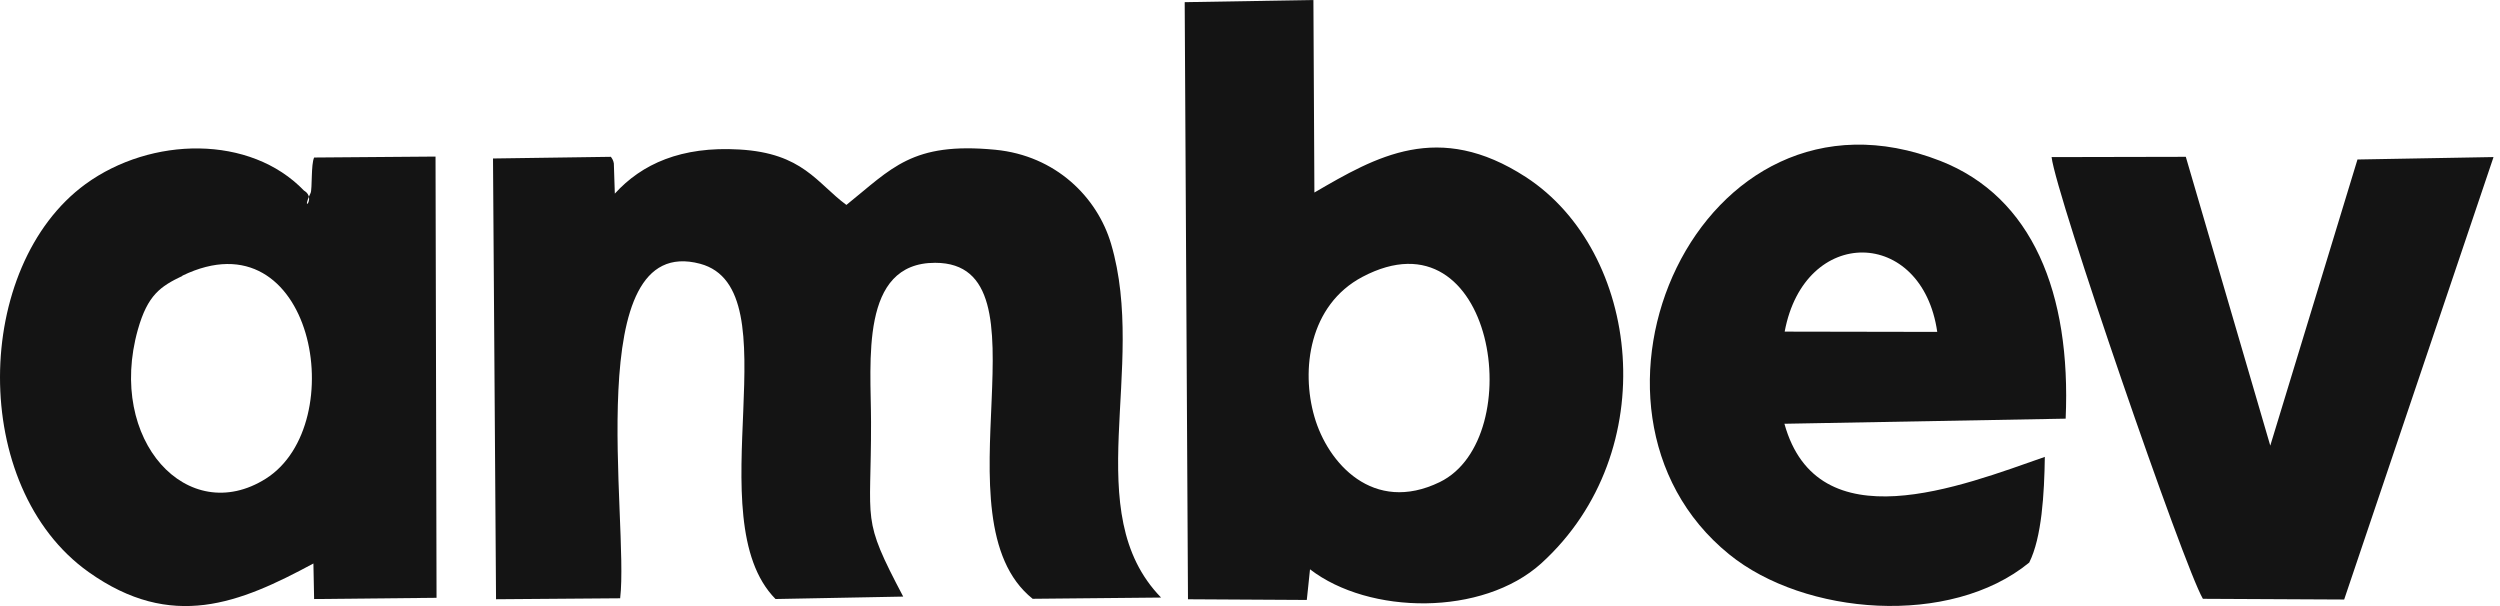
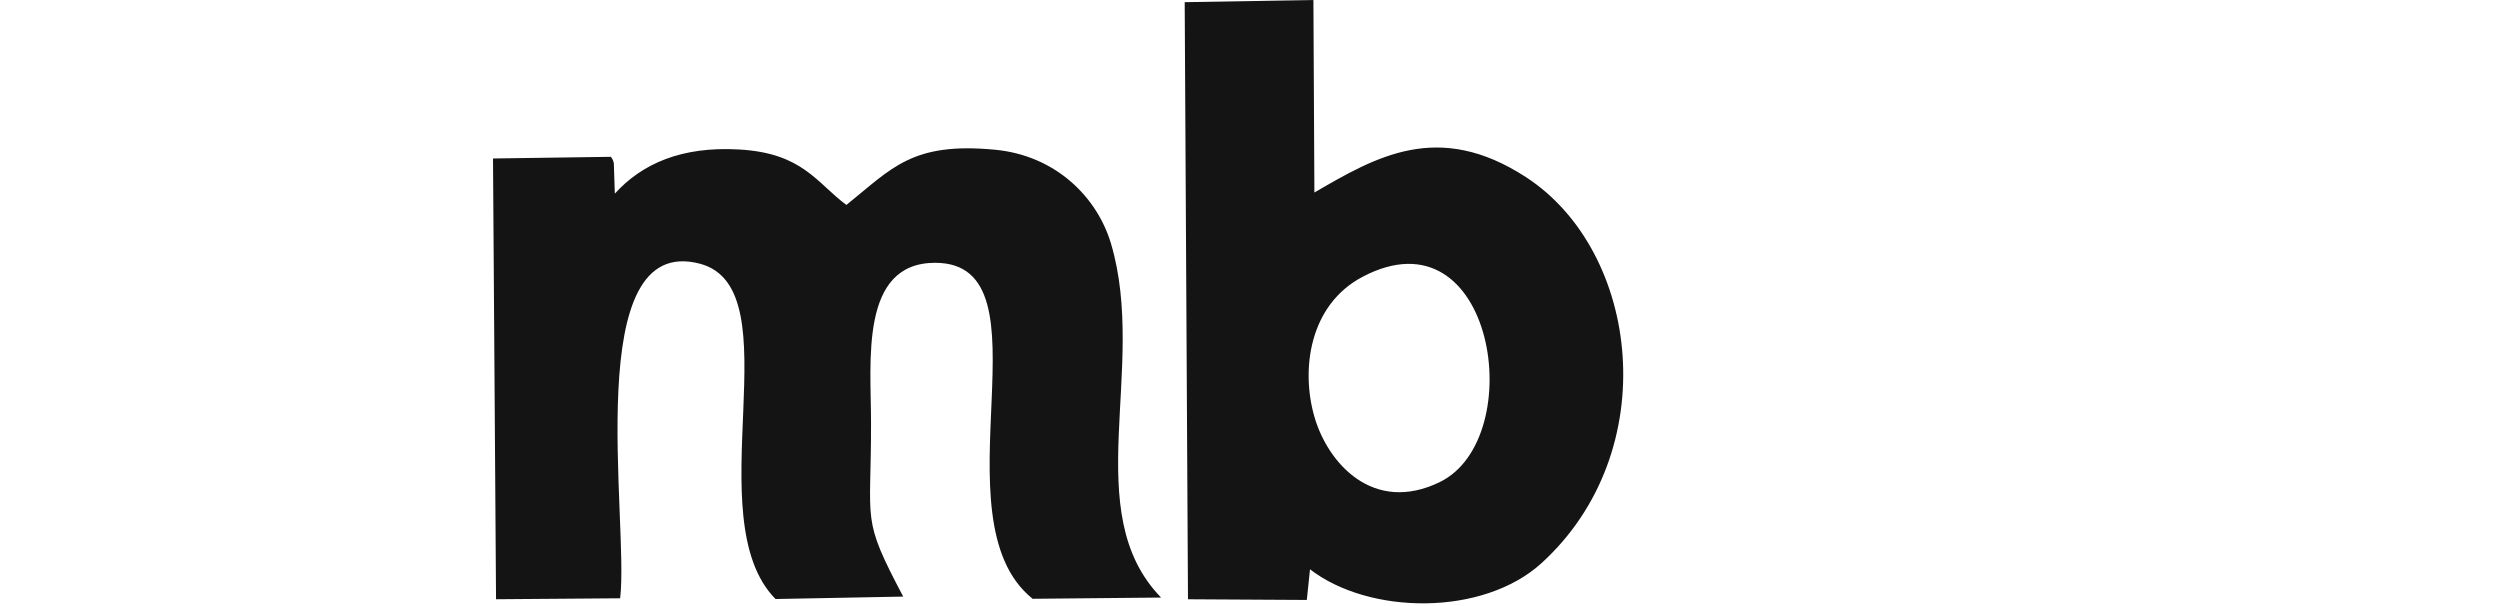
<svg xmlns="http://www.w3.org/2000/svg" width="99" height="24" viewBox="0 0 99 24" fill="none">
-   <path fill-rule="evenodd" clip-rule="evenodd" d="M7.221 10.917C12.397 8.414 13.949 16.79 10.526 18.956C7.44 20.901 4.225 17.445 5.459 13.054C5.848 11.678 6.355 11.341 7.221 10.927L7.221 10.917ZM12.043 7.553C9.913 5.329 5.987 5.401 3.389 7.288C-1.07 10.542 -1.229 19.284 3.509 22.653C6.803 24.992 9.485 23.892 12.411 22.314L12.439 23.722L17.287 23.673L17.247 6.2L12.44 6.238C12.311 6.507 12.37 7.48 12.3 7.643C11.883 8.51 12.54 7.85 12.047 7.552L12.043 7.553Z" fill="#141414" />
  <path fill-rule="evenodd" clip-rule="evenodd" d="M24.559 23.683C24.918 20.66 22.957 9.175 27.725 10.445C31.457 11.447 27.555 20.525 30.711 23.721L35.767 23.625C34.085 20.439 34.503 20.804 34.493 16.713C34.493 14.325 34.035 10.407 37.031 10.407C41.798 10.407 36.941 20.554 40.893 23.712L45.979 23.663C42.694 20.293 45.451 14.575 43.998 9.655C43.451 7.807 41.808 6.161 39.41 5.93C36.105 5.612 35.319 6.671 33.517 8.115C32.343 7.249 31.796 6.064 29.277 5.92C26.978 5.785 25.413 6.493 24.347 7.668L24.308 6.471C24.286 6.346 24.25 6.296 24.191 6.21L19.523 6.276L19.643 23.73L24.56 23.692L24.559 23.683ZM53.951 10.965C59.186 8.202 60.569 17.357 57.016 19.09C54.379 20.371 52.577 18.34 52.05 16.501C51.512 14.643 51.841 12.082 53.951 10.965ZM51.876 22.544C54.214 24.348 58.709 24.414 61.038 22.306C65.904 17.878 64.959 9.954 60.42 7.009C56.957 4.765 54.498 6.2 52.05 7.624L52.011 0L46.914 0.086L47.044 23.731L51.749 23.758C51.878 22.537 51.75 23.769 51.749 23.774L51.876 22.544Z" fill="#141414" />
-   <path fill-rule="evenodd" clip-rule="evenodd" d="M70.673 13.132C71.459 8.915 76.117 8.992 76.715 13.143L70.673 13.132ZM80.984 18.09C77.65 19.255 71.977 21.508 70.663 16.781L81.8 16.579C82.02 11.601 80.477 7.799 76.844 6.374C67.259 2.619 61.366 16.184 68.473 21.95C71.459 24.377 77.232 24.838 80.357 22.278C80.855 21.286 80.954 19.553 80.975 18.09H80.984ZM98.731 6.22L93.356 6.316L89.903 17.647L86.558 6.21L81.243 6.221C81.412 7.713 86.479 22.433 87.235 23.713L92.829 23.741L98.741 6.229L98.731 6.22Z" fill="#141414" />
</svg>